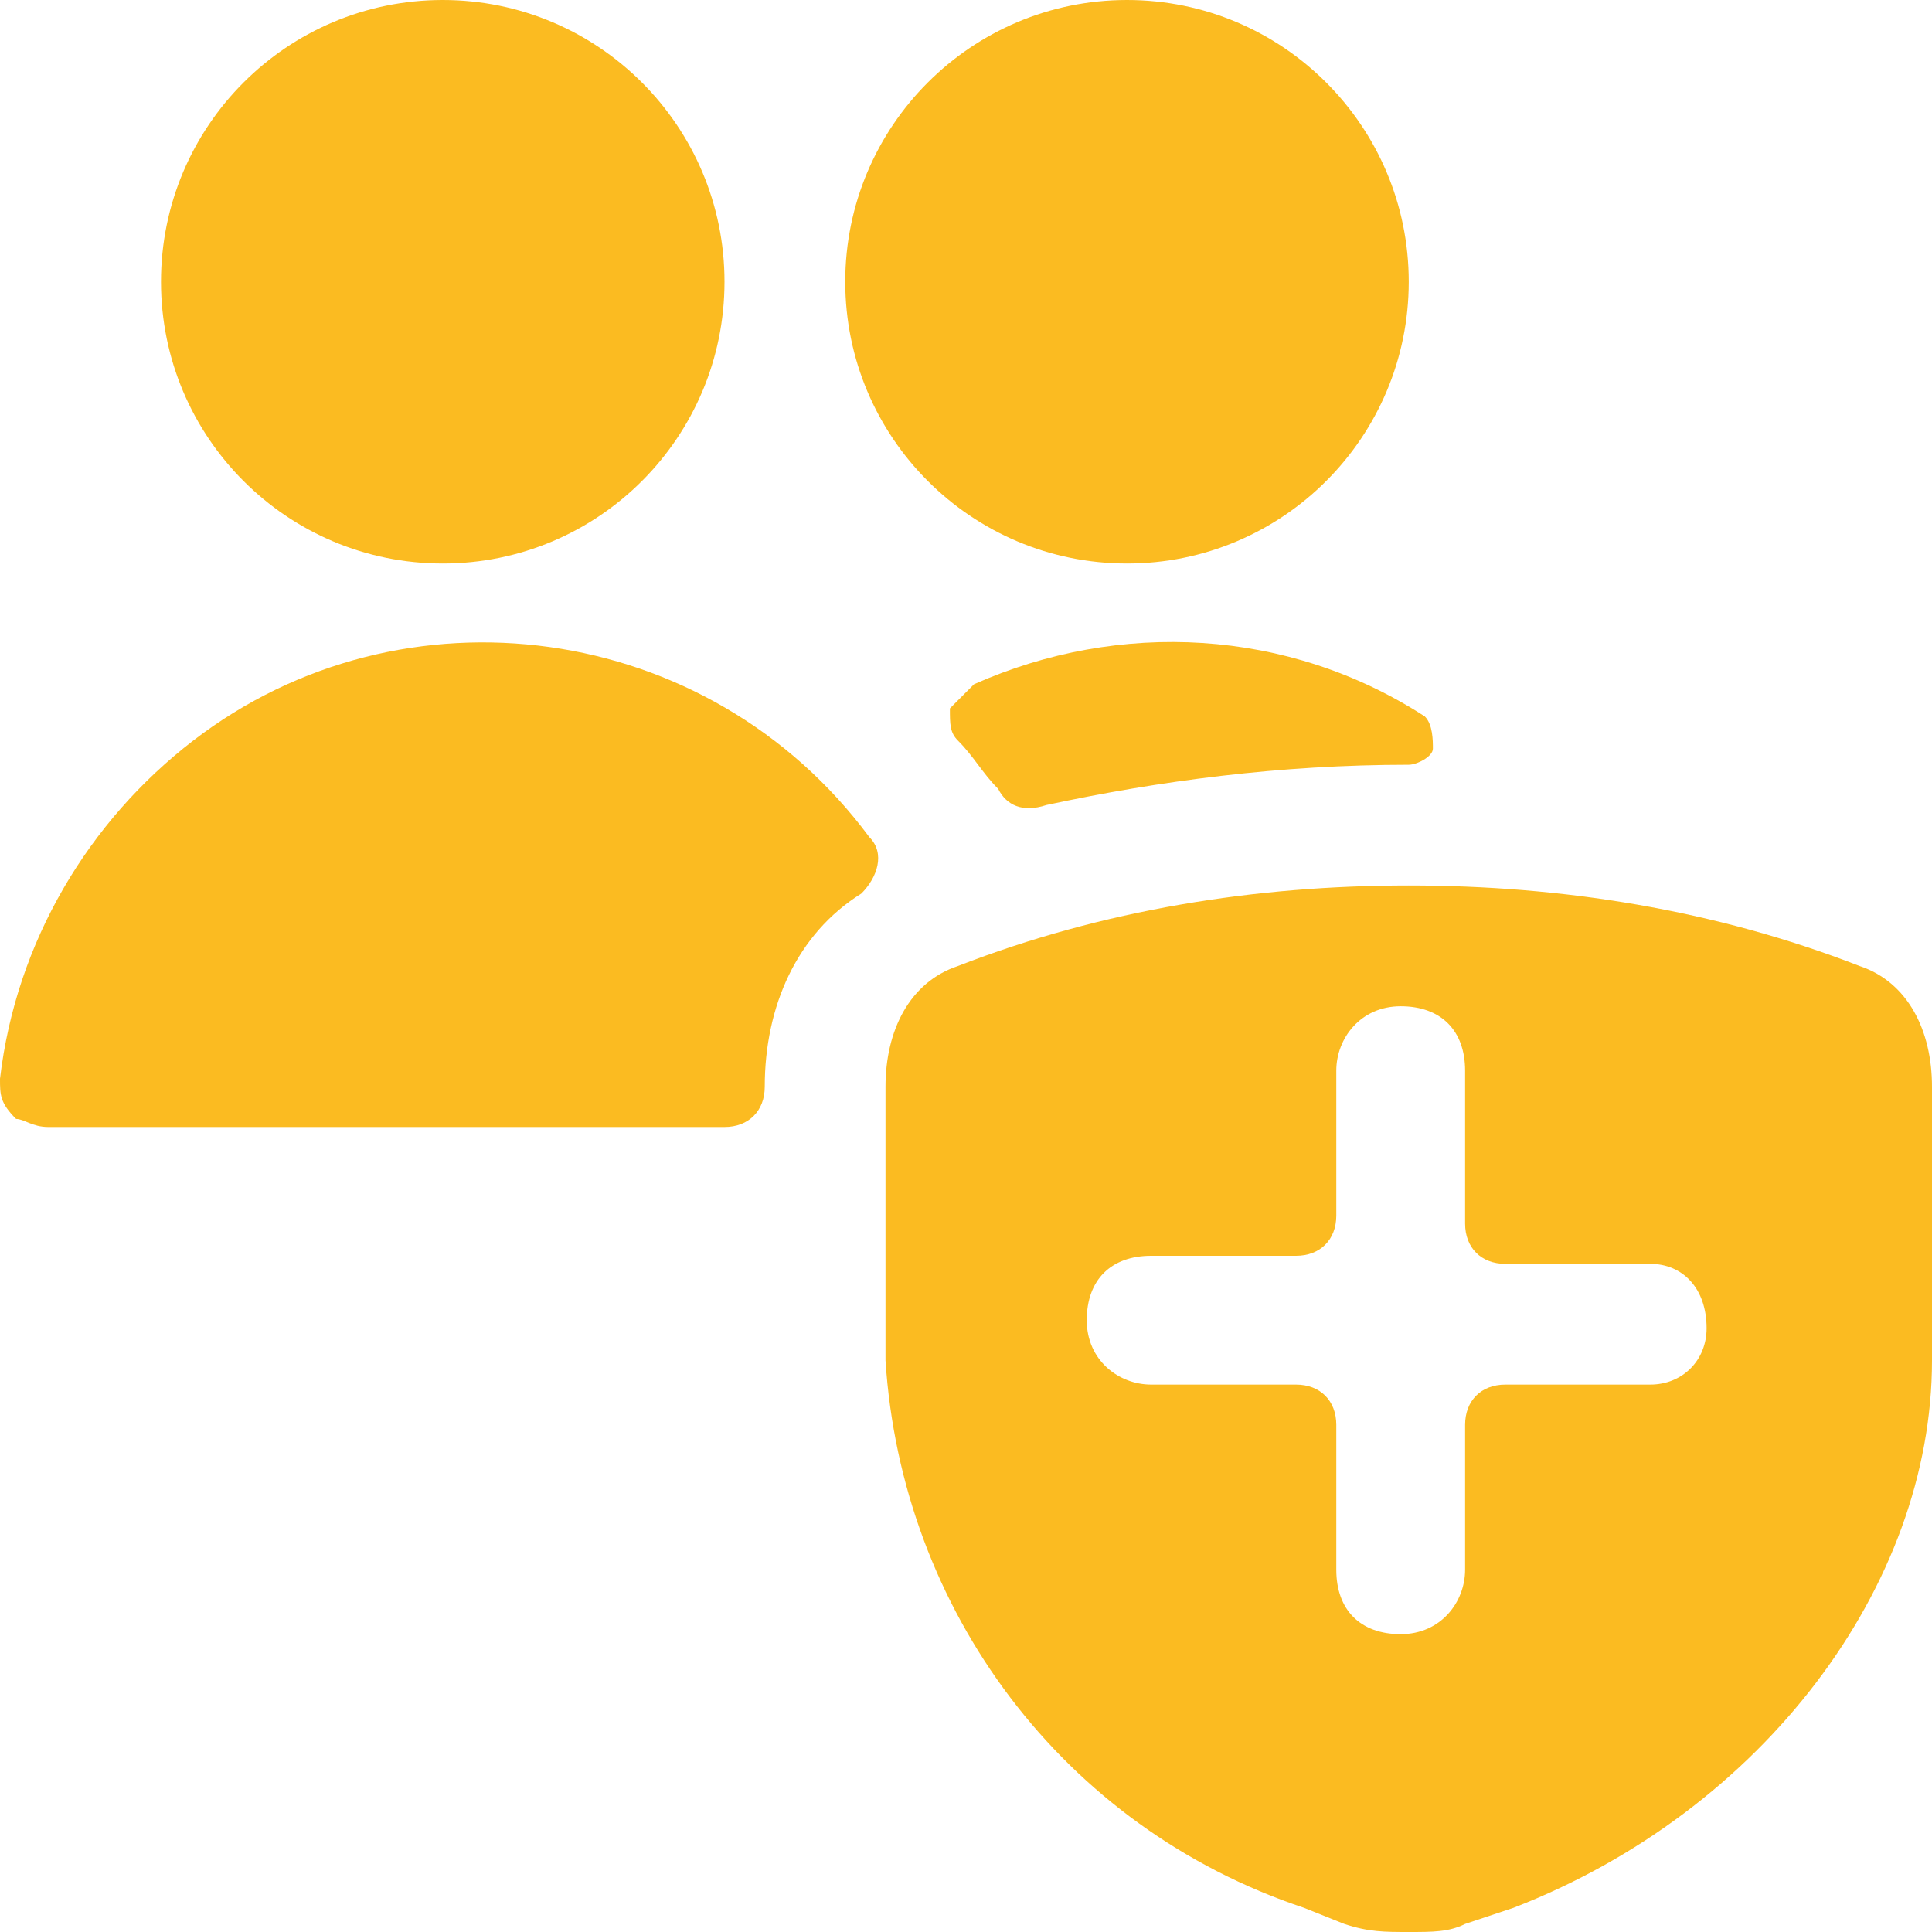
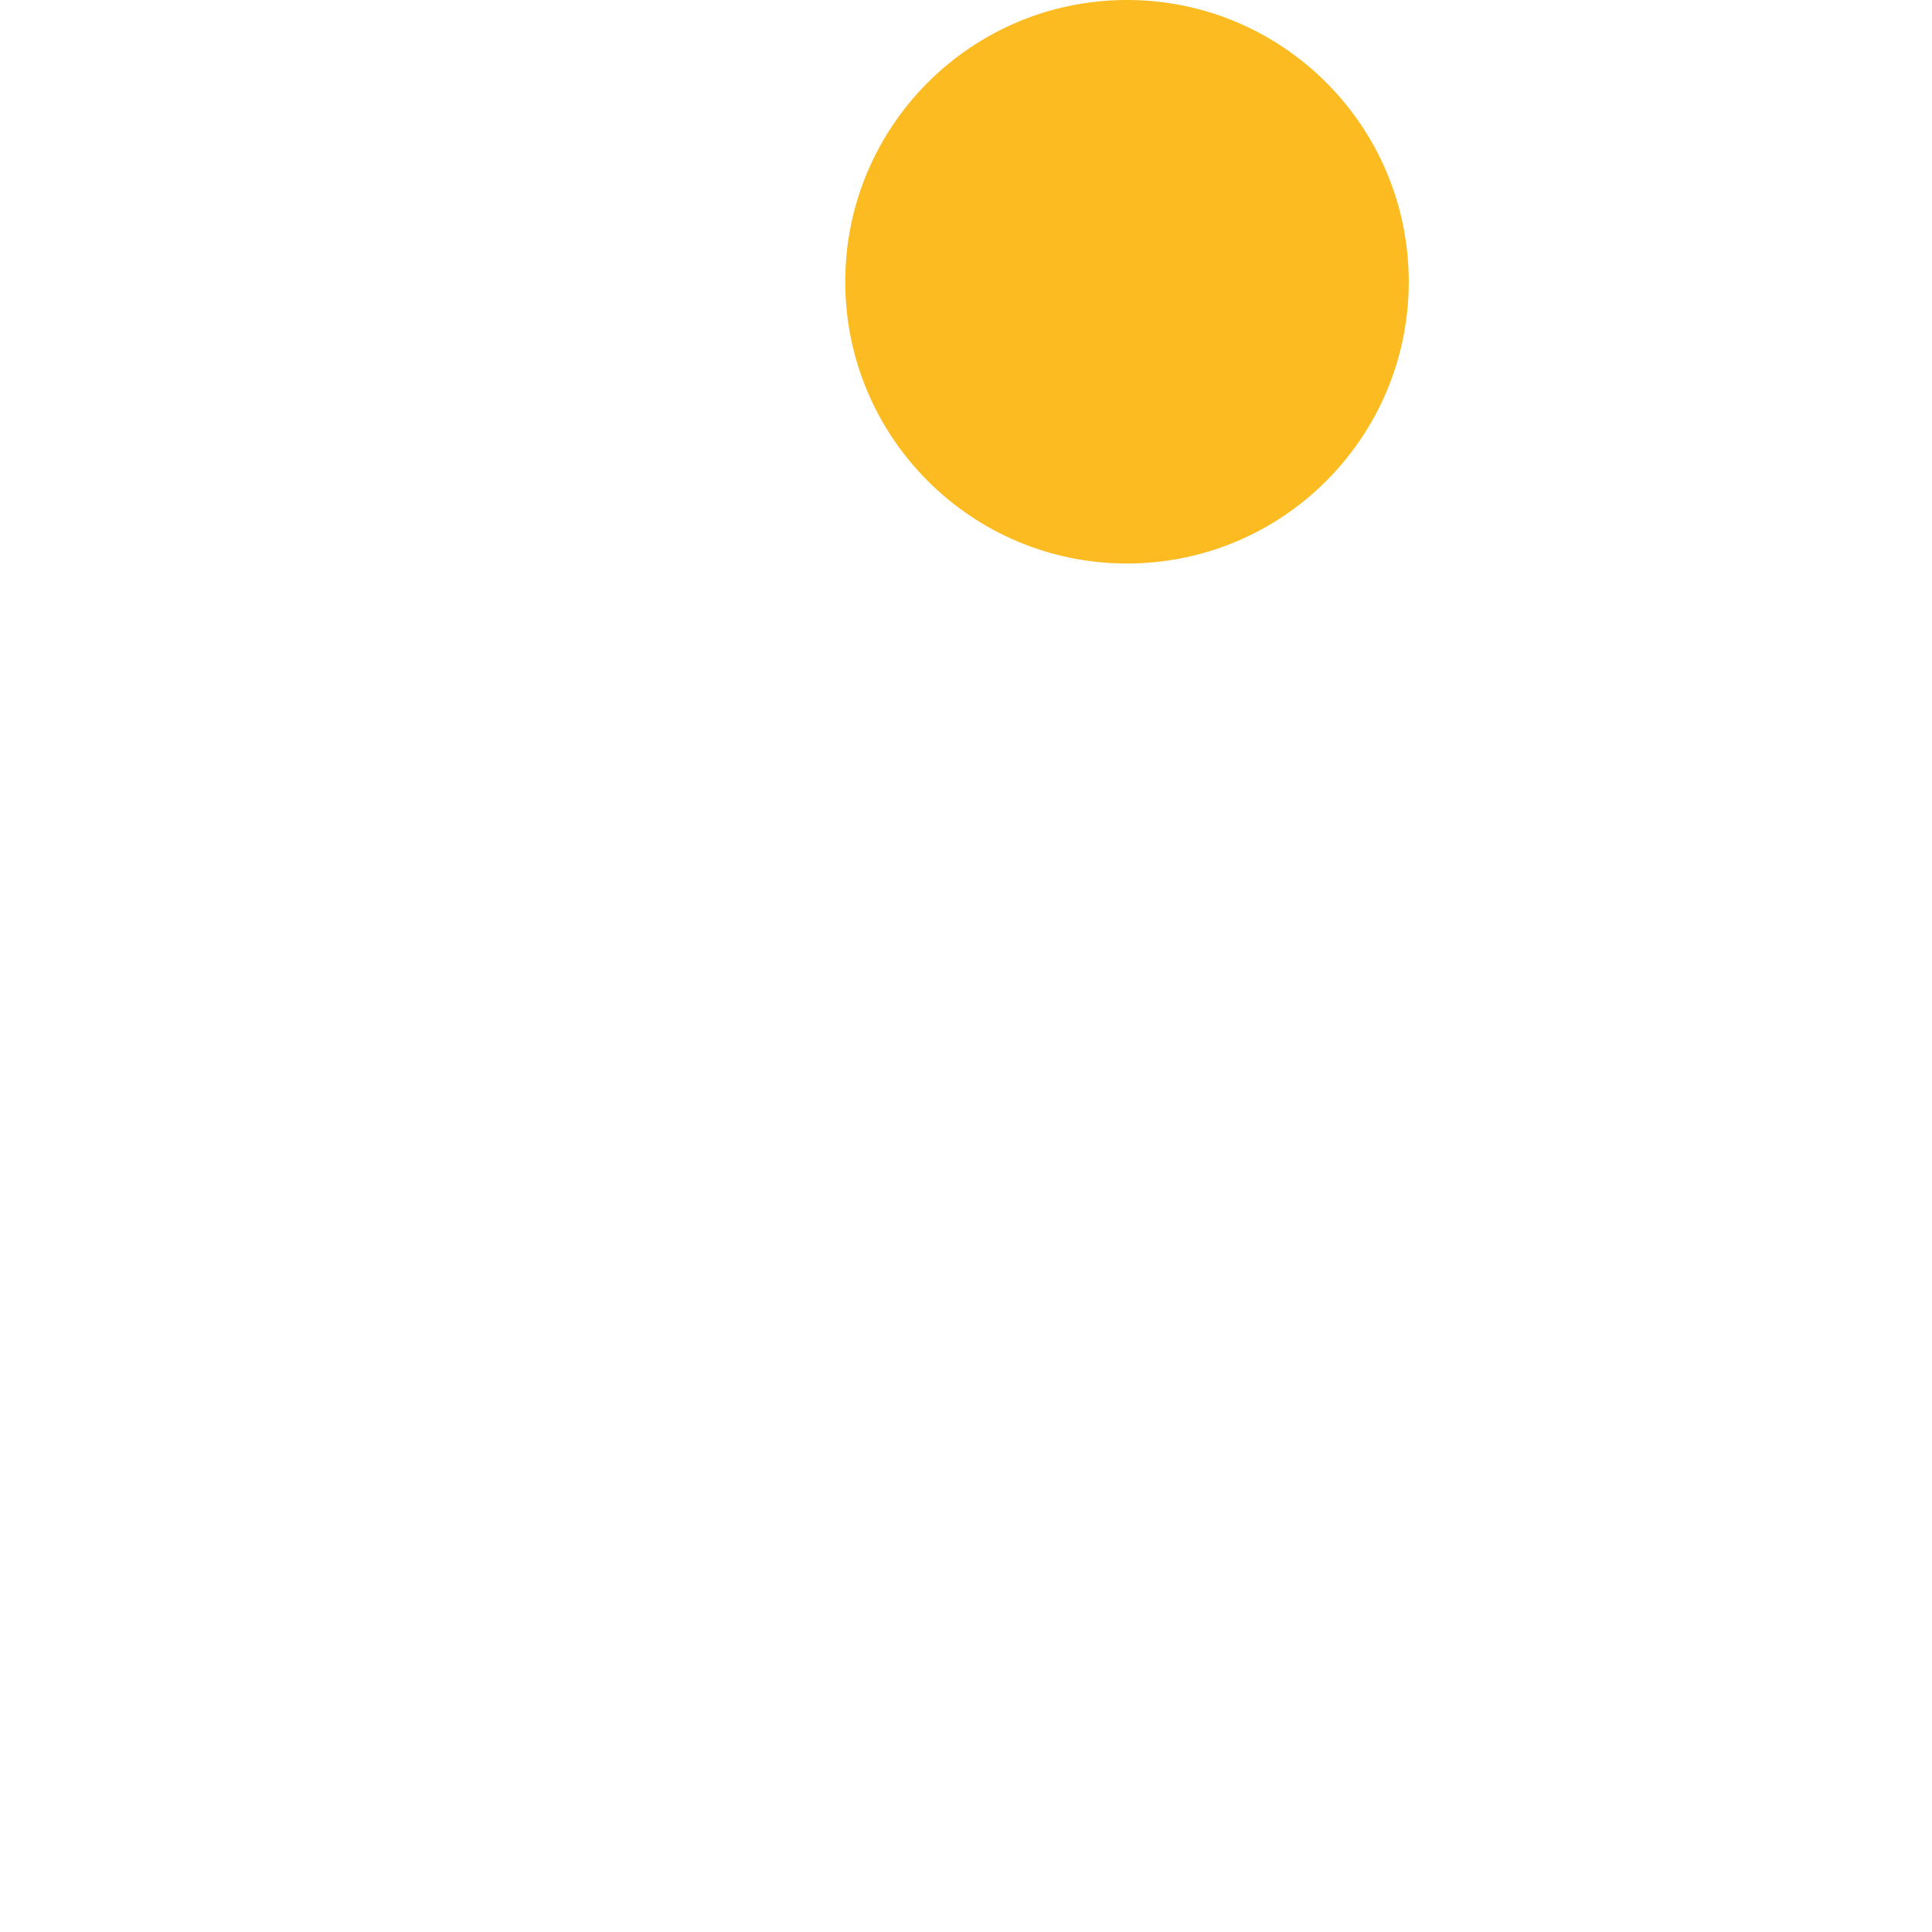
<svg xmlns="http://www.w3.org/2000/svg" version="1.1" id="Ebene_1" x="0px" y="0px" viewBox="0 0 24 24" style="enable-background:new 0 0 24 24;" xml:space="preserve">
  <style type="text/css">
	.st0{fill:#FBBB21;}
</style>
  <g>
-     <path class="st0" d="M17.5,9.5c0.1,0,0.3-0.1,0.3-0.2c0-0.1,0-0.3-0.1-0.4c-1.7-1.1-3.8-1.2-5.6-0.4c-0.1,0.1-0.2,0.2-0.3,0.3   c0,0.2,0,0.3,0.1,0.4c0.2,0.2,0.3,0.4,0.5,0.6c0.1,0.2,0.3,0.3,0.6,0.2C14.4,9.7,15.9,9.5,17.5,9.5z" />
    <ellipse class="st0" cx="14" cy="3.5" rx="3.5" ry="3.5" />
-     <path class="st0" d="M10.7,11.1c0.2-0.2,0.3-0.5,0.1-0.7C8.8,7.7,5,7.2,2.4,9.2c-1.3,1-2.2,2.5-2.4,4.2c0,0.2,0,0.3,0.2,0.5   C0.3,13.9,0.4,14,0.6,14H9c0.3,0,0.5-0.2,0.5-0.5l0,0C9.5,12.5,9.9,11.6,10.7,11.1z" />
-     <ellipse class="st0" cx="5.5" cy="3.5" rx="3.5" ry="3.5" />
-     <path class="st0" d="M23.1,12c-1.8-0.7-3.7-1-5.6-1c-1.9,0-3.8,0.3-5.6,1c-0.6,0.2-0.9,0.8-0.9,1.5v3.4c0.2,3.1,2.2,5.8,5.2,6.8   l0.5,0.2C17,24,17.2,24,17.5,24c0.3,0,0.5,0,0.7-0.1l0.6-0.2c3.1-1.2,5.2-4,5.2-6.8v-3.4C24,12.8,23.7,12.2,23.1,12z M18.2,15.2   c0,0.3,0.2,0.5,0.5,0.5h1.8c0.4,0,0.7,0.3,0.7,0.8c0,0.4-0.3,0.7-0.7,0.7h-1.8c-0.3,0-0.5,0.2-0.5,0.5v1.8c0,0.4-0.3,0.8-0.8,0.8   s-0.8-0.3-0.8-0.8v-1.8c0-0.3-0.2-0.5-0.5-0.5h-1.8c-0.4,0-0.8-0.3-0.8-0.8s0.3-0.8,0.8-0.8h1.8c0.3,0,0.5-0.2,0.5-0.5v-1.8   c0-0.4,0.3-0.8,0.8-0.8s0.8,0.3,0.8,0.8V15.2z" />
  </g>
</svg>